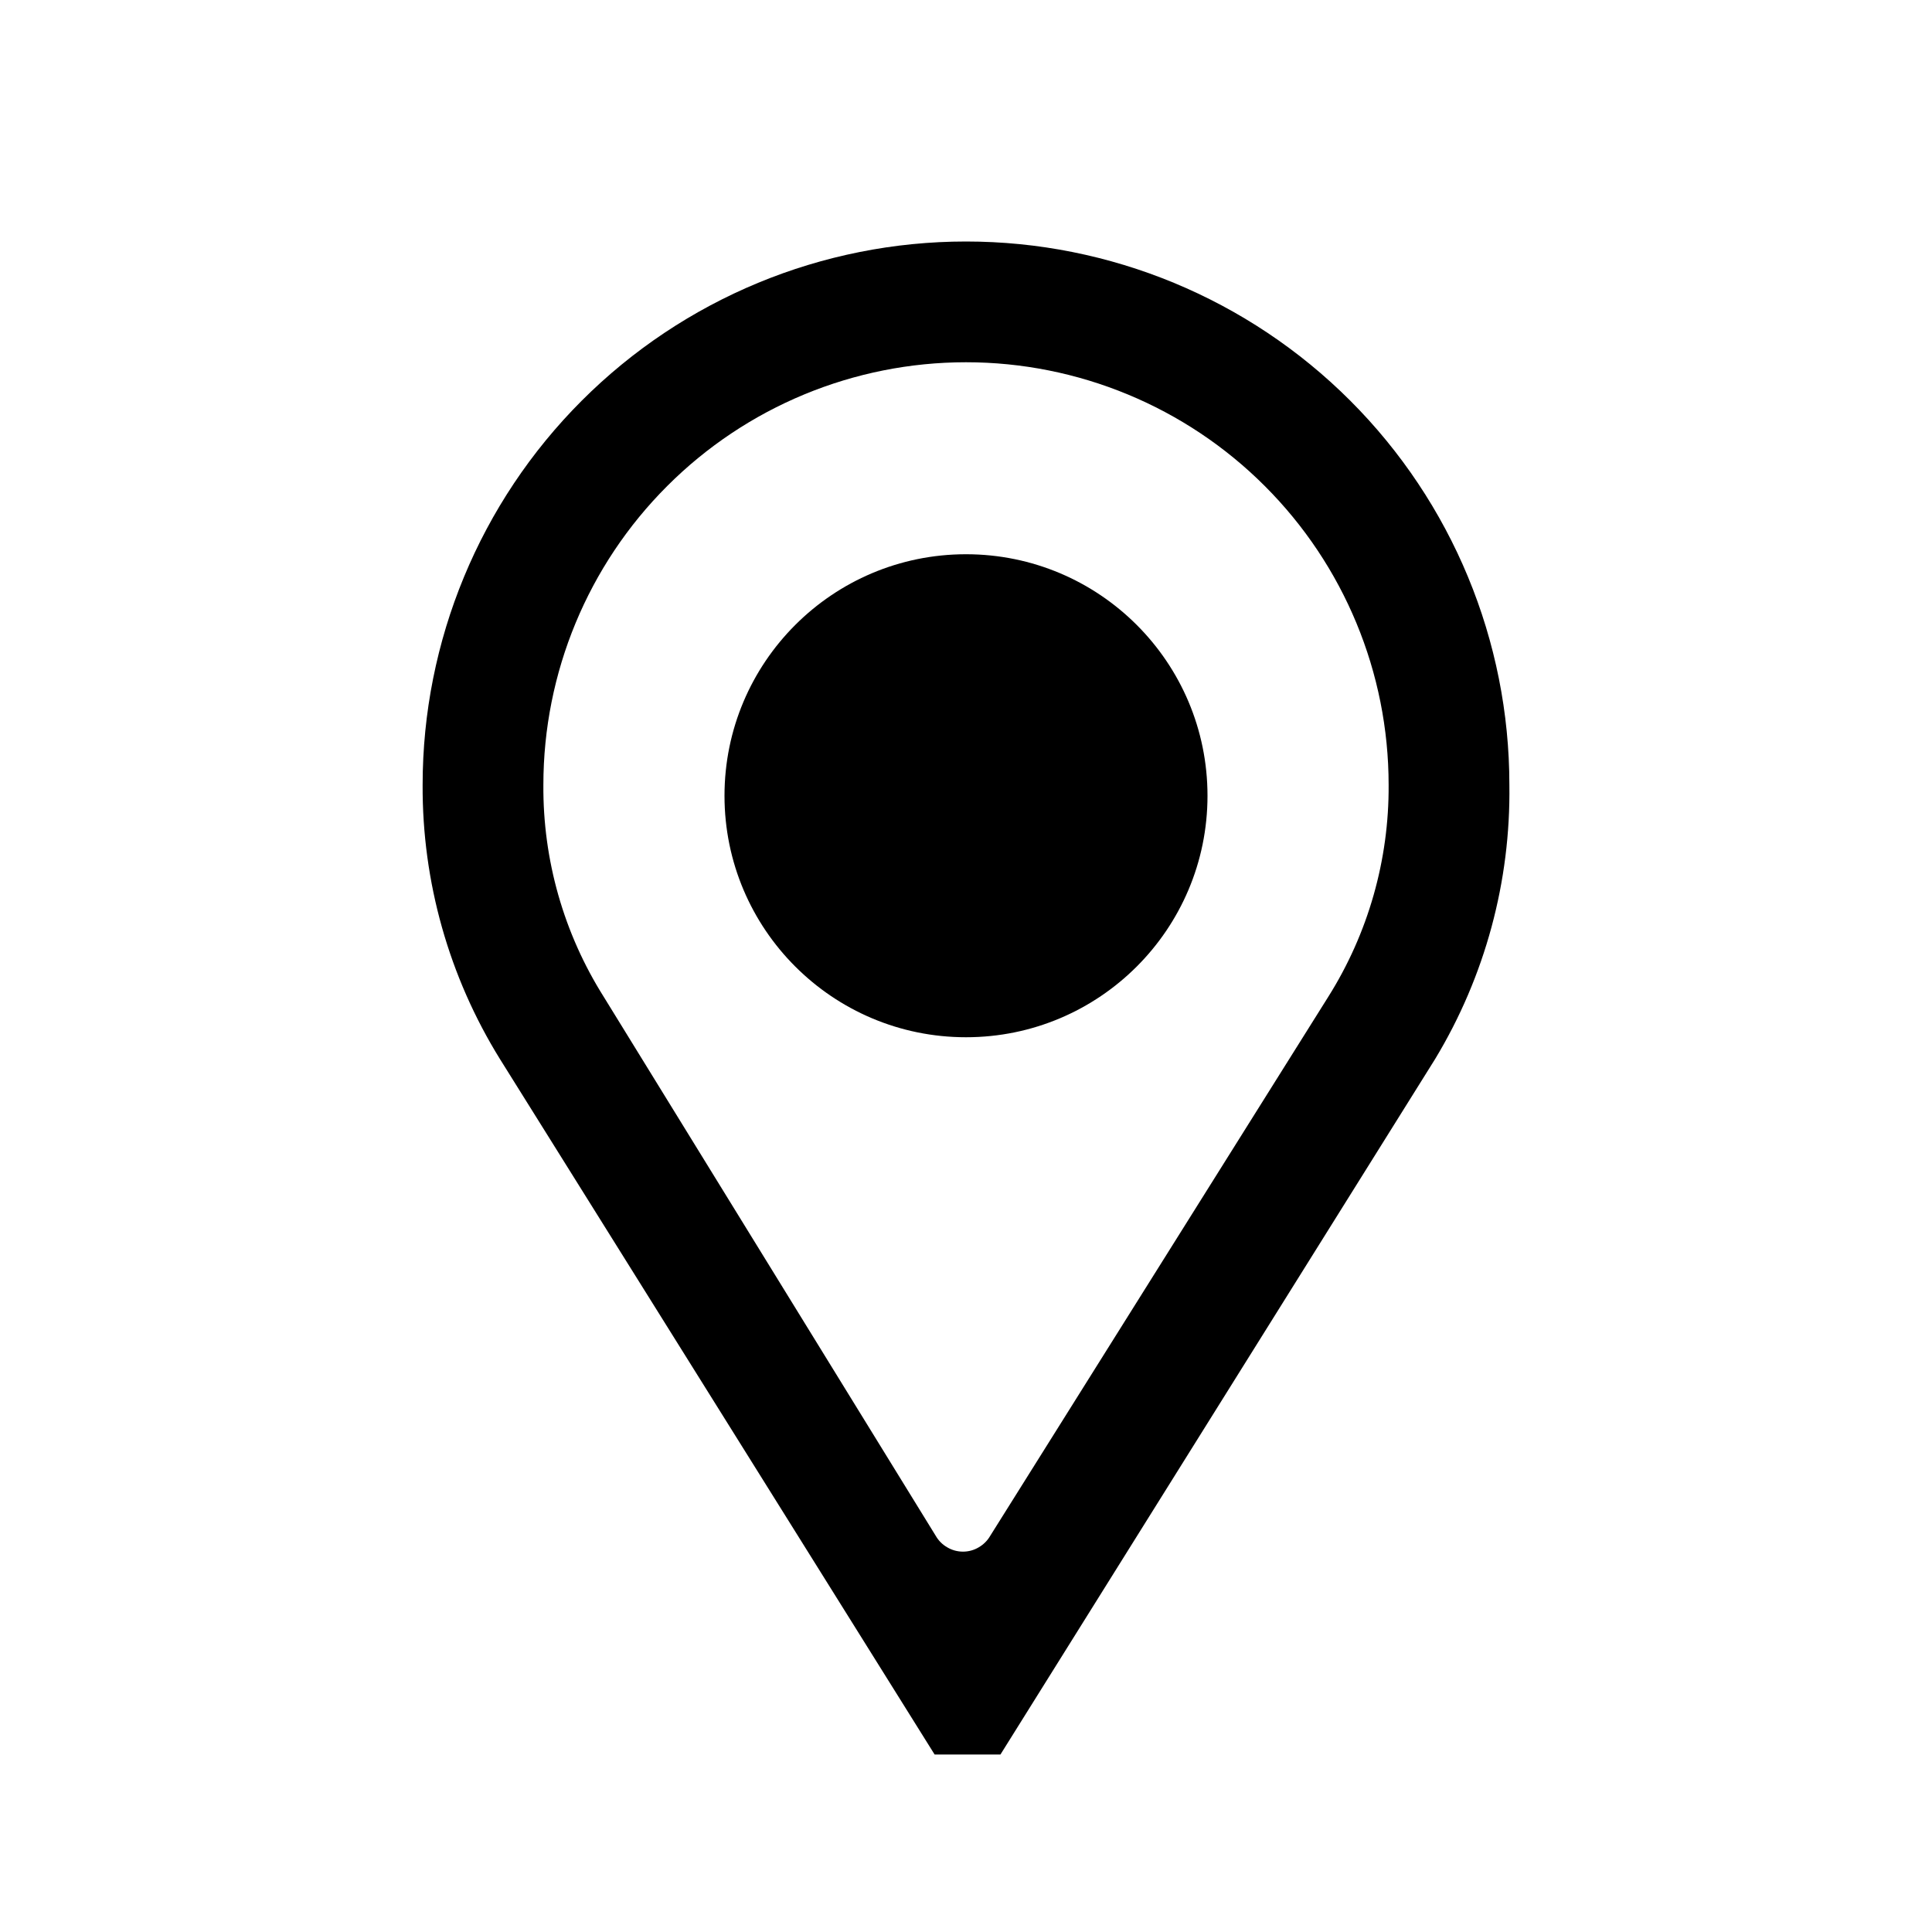
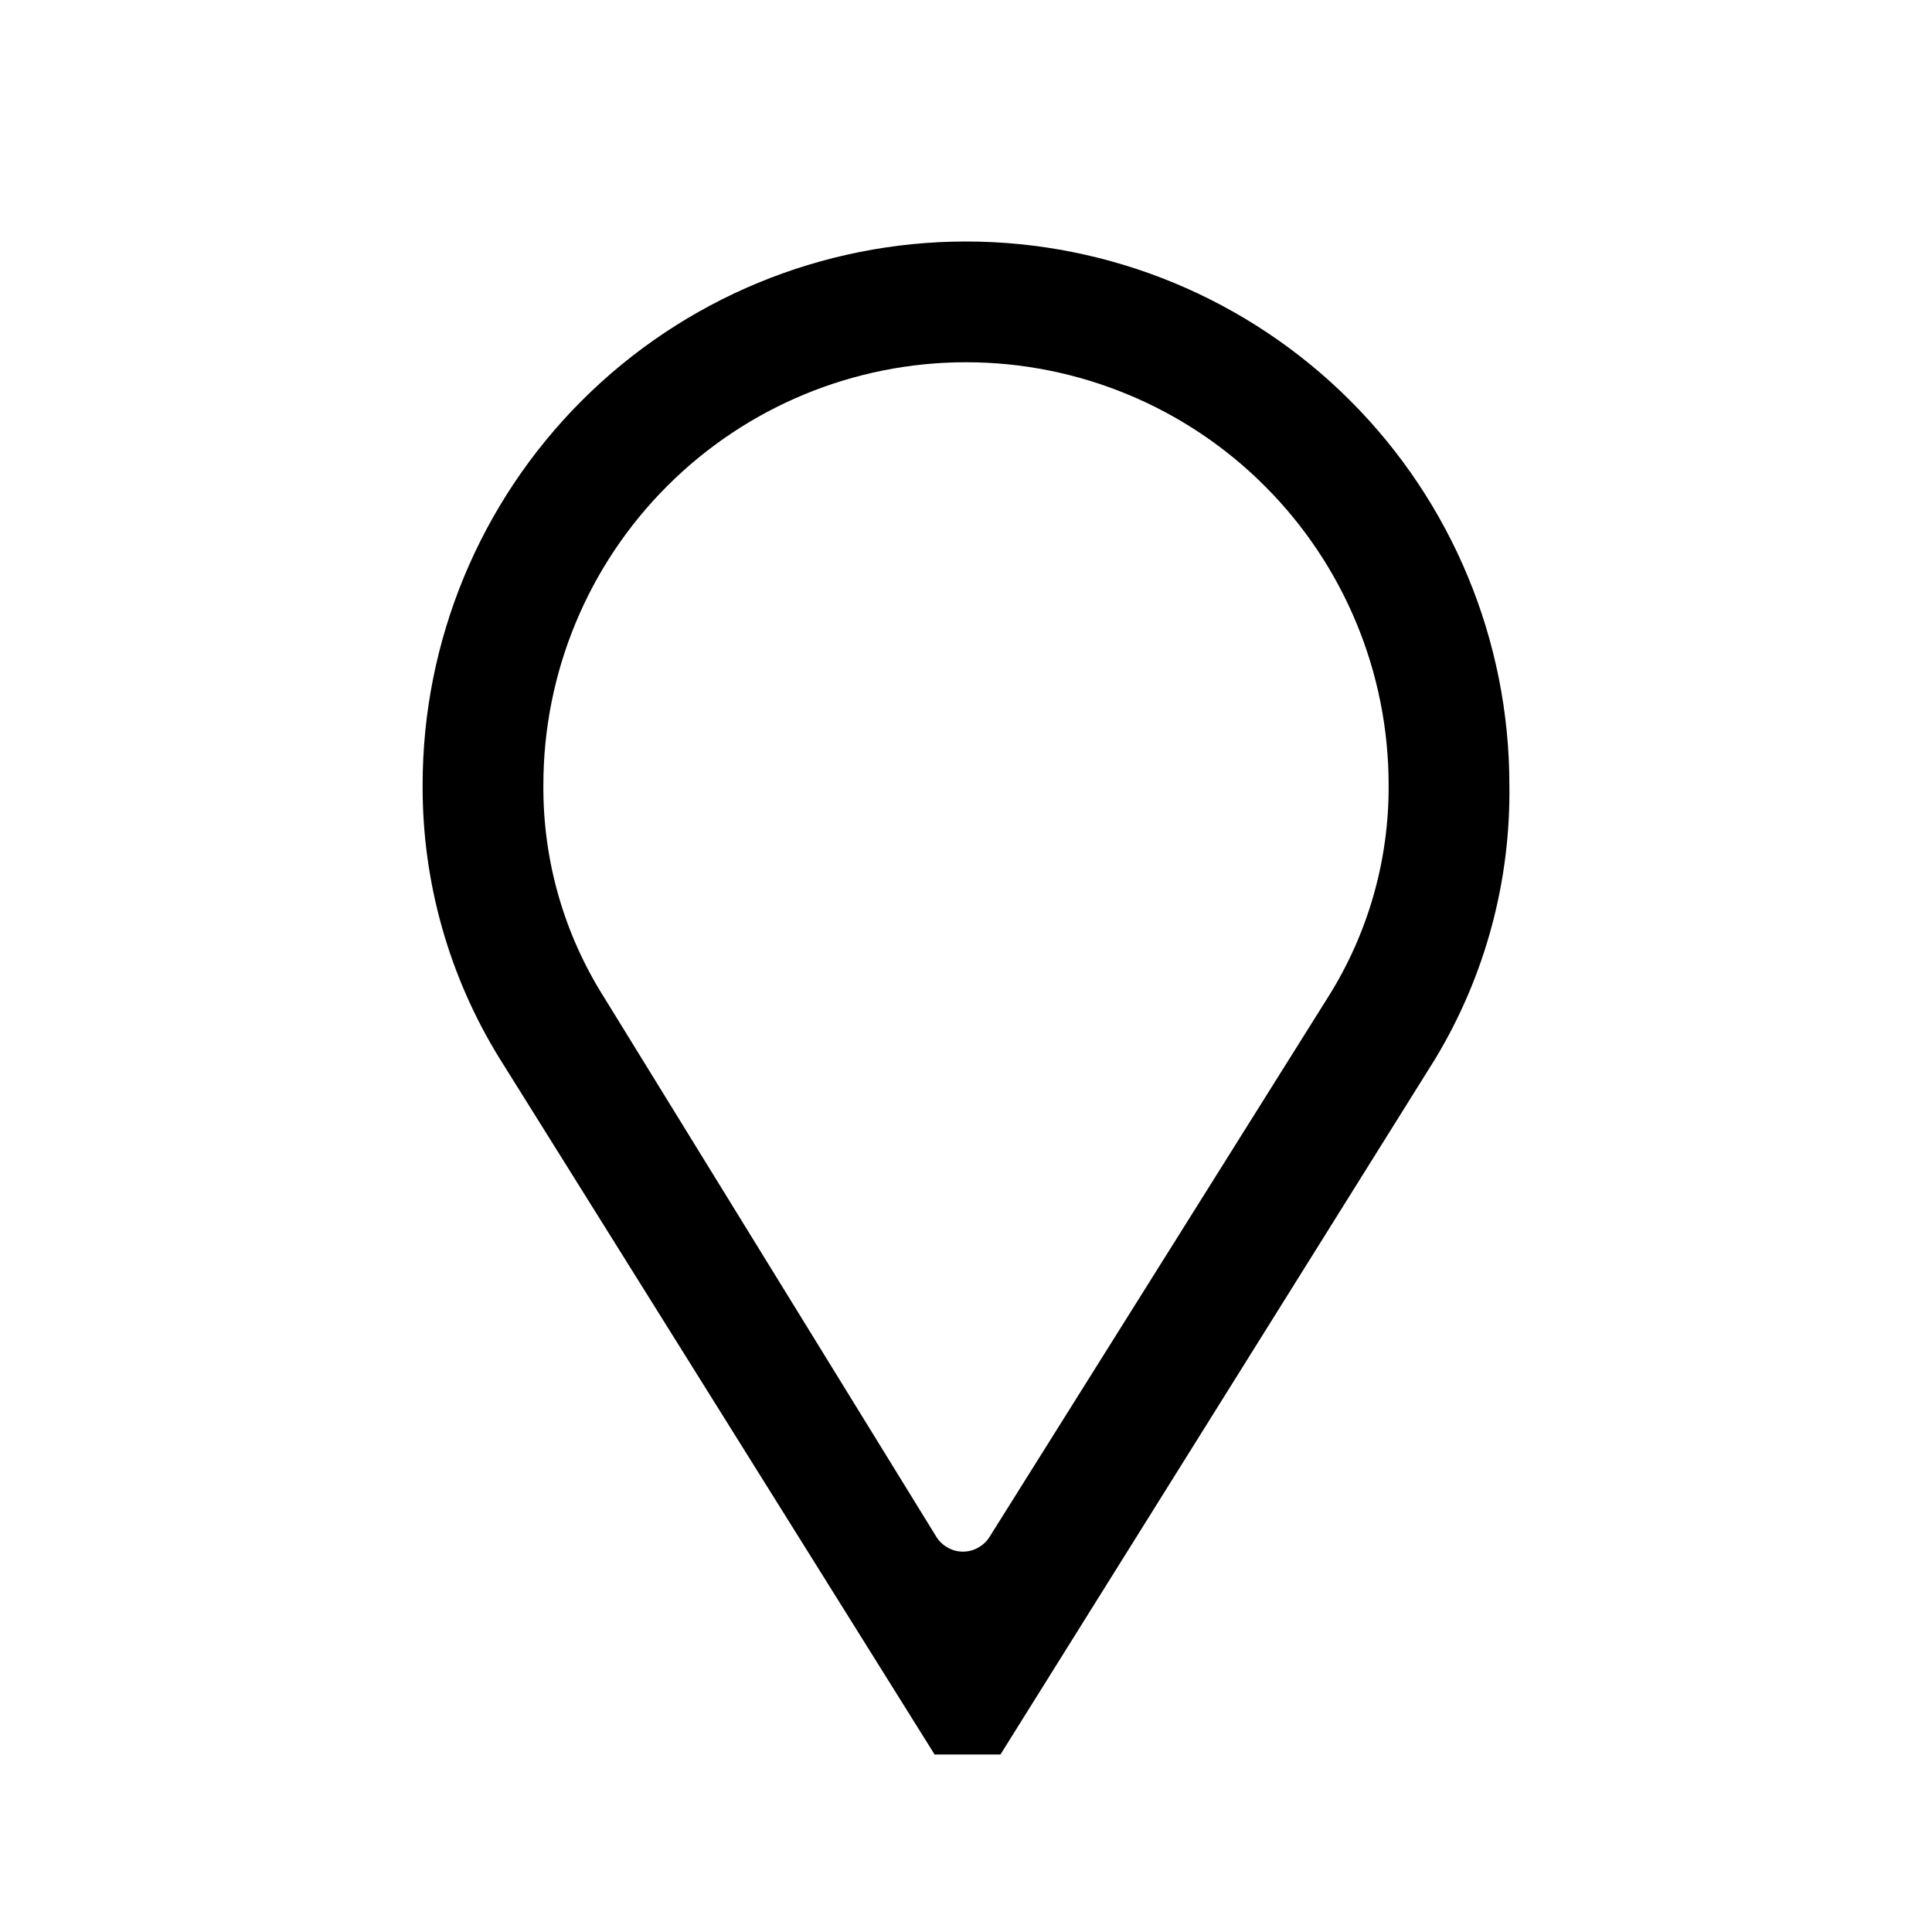
<svg xmlns="http://www.w3.org/2000/svg" width="24" height="24" viewBox="0 0 24 24" fill="none">
  <path d="M12 3C10.21 3 8.493 3.711 7.227 4.977C5.961 6.243 5.25 7.96 5.25 9.75C5.244 10.953 5.577 12.133 6.21 13.155L11.61 21.795H12.428L17.828 13.155C18.448 12.129 18.767 10.949 18.75 9.75C18.75 7.96 18.039 6.243 16.773 4.977C15.507 3.711 13.79 3 12 3ZM16.5 12.383L12.3 19.08C12.266 19.139 12.216 19.188 12.157 19.222C12.098 19.257 12.031 19.275 11.963 19.275C11.894 19.275 11.827 19.257 11.768 19.222C11.708 19.188 11.659 19.139 11.625 19.08L7.5 12.383C7.003 11.595 6.743 10.681 6.75 9.75C6.75 8.358 7.303 7.022 8.288 6.038C9.272 5.053 10.608 4.5 12 4.5C13.392 4.5 14.728 5.053 15.712 6.038C16.697 7.022 17.25 8.358 17.25 9.75C17.256 10.681 16.996 11.595 16.5 12.383Z" fill="black" />
-   <path d="M12 12.885C13.657 12.885 15 11.542 15 9.885C15 8.228 13.657 6.885 12 6.885C10.343 6.885 9 8.228 9 9.885C9 11.542 10.343 12.885 12 12.885Z" fill="black" />
</svg>